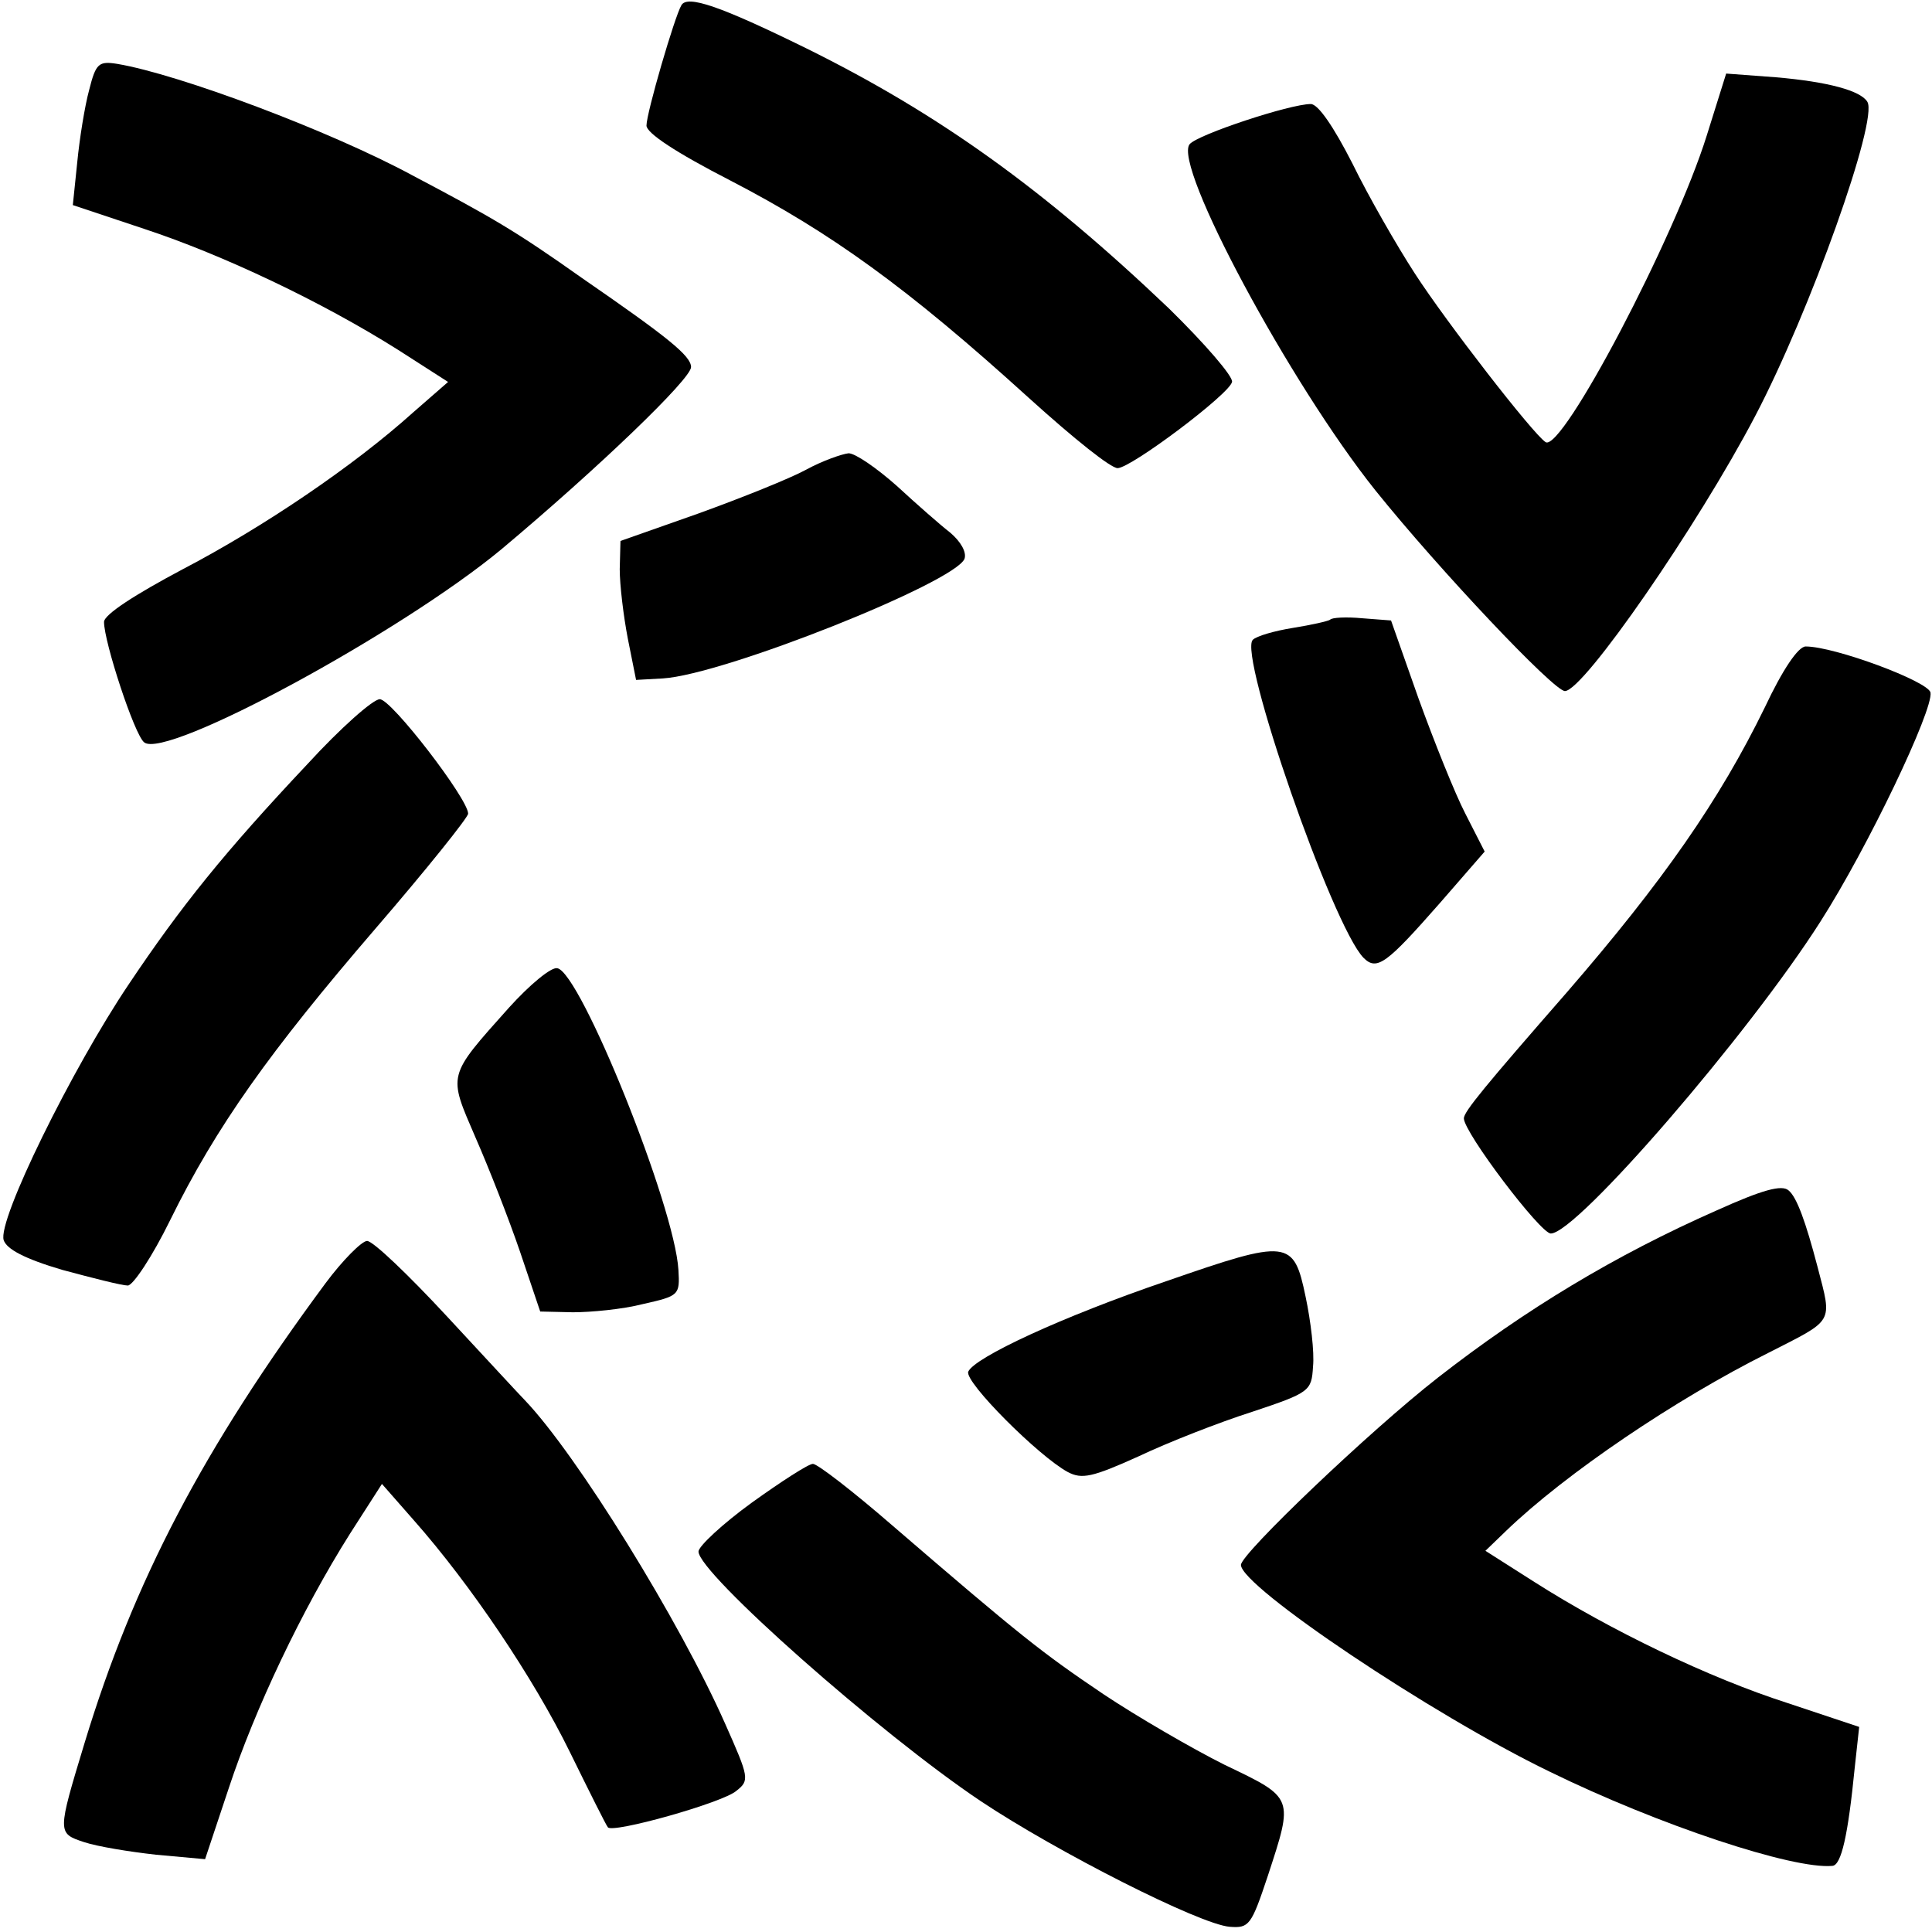
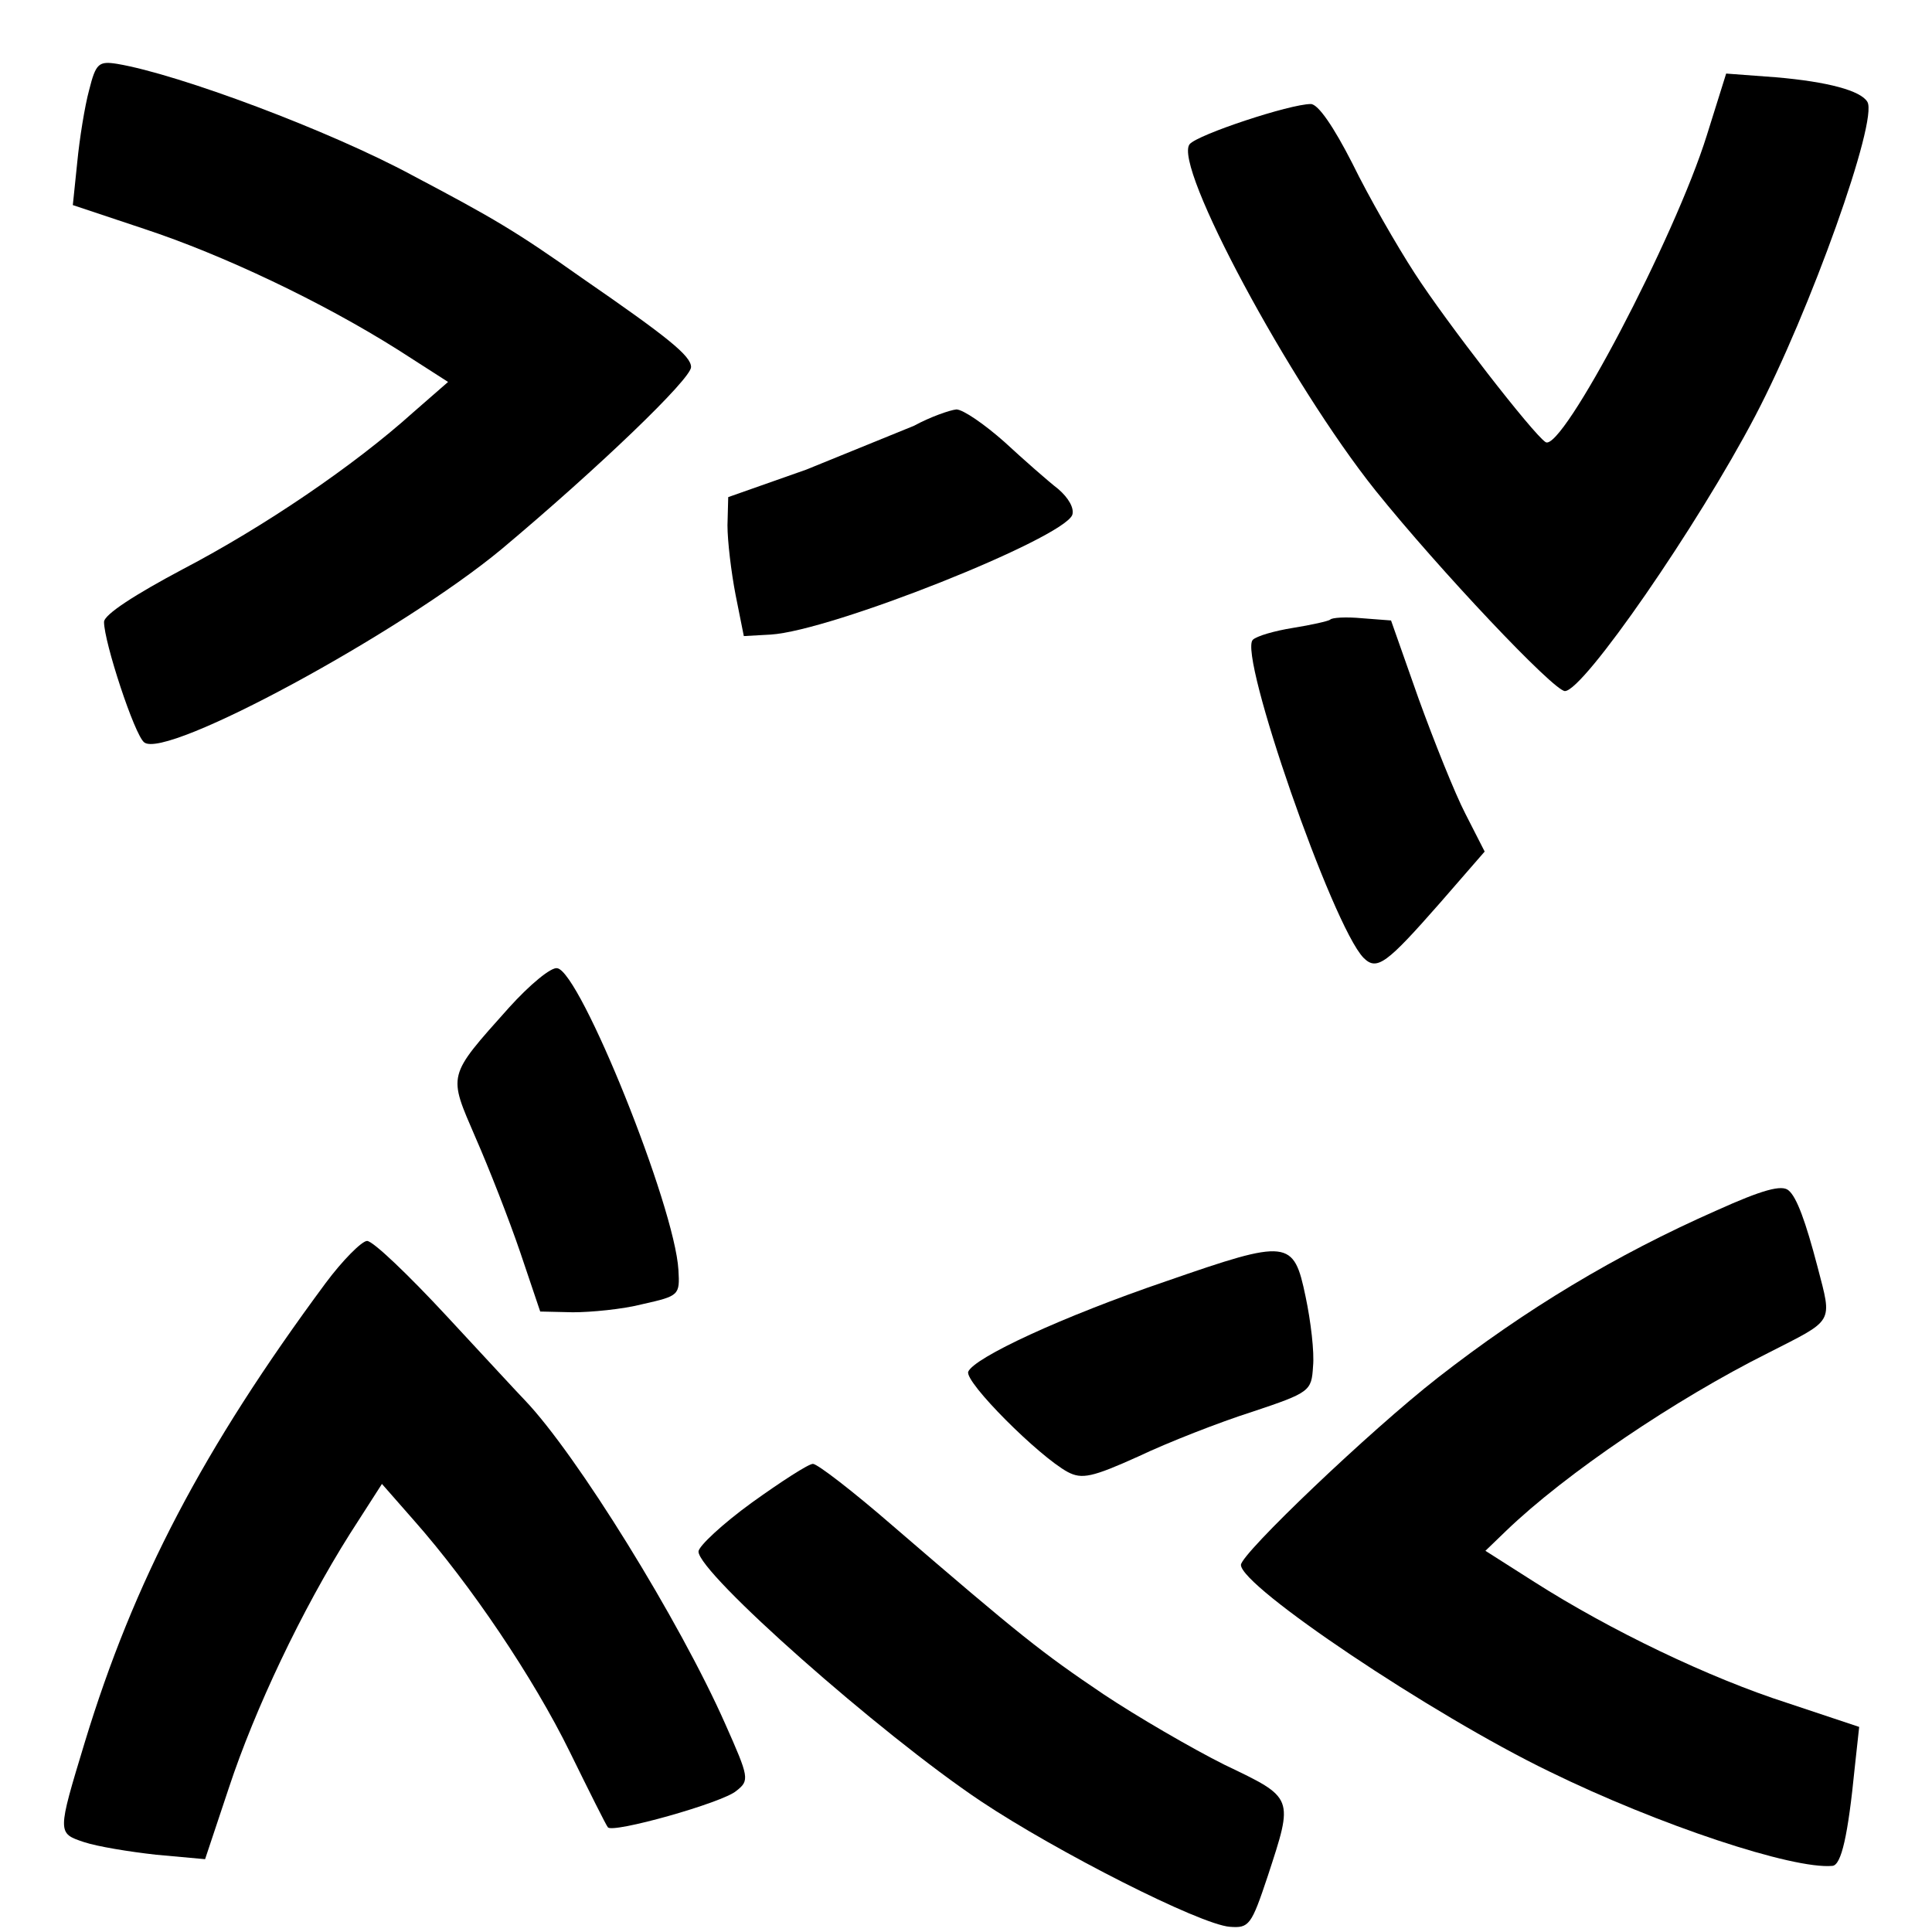
<svg xmlns="http://www.w3.org/2000/svg" version="1.0" width="260pt" height="260pt" viewBox="0 0 260 260" preserveAspectRatio="xMidYMid meet">
  <g transform="translate(0,260) scale(0.1,-0.1)" fill="#000000" stroke="none">
-     <path d="M917 2593 c-9 -15 -47 -145 -47 -162 0 -10 39 -36 113 -74 135 -70 238 -144 401 -292 63 -57 111 -95 120 -95 18 0 151 100 154 116 2 7 -37 52 -85 99 -169 161 -310 262 -488 350 -116 57 -160 72 -168 58z" />
    <path d="M120 2479 c-6 -22 -13 -66 -16 -97 l-6 -58 96 -32 c106 -35 239 -98 342 -163 l67 -43 -47 -41 c-80 -72 -201 -154 -310 -211 -64 -34 -106 -61 -106 -71 0 -27 41 -152 54 -162 29 -24 346 148 481 260 130 109 255 229 255 245 0 15 -31 40 -147 120 -89 63 -120 81 -228 138 -111 60 -314 136 -397 150 -25 4 -29 1 -38 -35z" />
    <path d="M2297 2418 c-43 -138 -195 -427 -217 -413 -17 11 -134 162 -176 227 -24 37 -62 103 -84 148 -25 49 -46 80 -56 80 -28 0 -152 -41 -163 -54 -23 -28 135 -322 250 -466 86 -107 240 -270 255 -270 25 0 179 223 256 370 74 141 166 399 151 423 -9 15 -53 27 -123 33 l-67 5 -26 -83z" />
-     <path d="M1085 1968 c-22 -12 -87 -38 -145 -59 l-105 -37 -1 -38 c0 -21 5 -63 11 -94 l11 -55 36 2 c82 5 393 129 406 161 3 9 -5 23 -19 35 -13 10 -46 39 -72 63 -27 24 -56 44 -65 44 -9 -1 -35 -10 -57 -22z" />
+     <path d="M1085 1968 l-105 -37 -1 -38 c0 -21 5 -63 11 -94 l11 -55 36 2 c82 5 393 129 406 161 3 9 -5 23 -19 35 -13 10 -46 39 -72 63 -27 24 -56 44 -65 44 -9 -1 -35 -10 -57 -22z" />
    <path d="M1790 1766 c-3 -2 -25 -7 -50 -11 -25 -4 -49 -11 -54 -16 -20 -19 107 -385 149 -428 18 -18 31 -8 103 74 l60 69 -26 51 c-14 27 -42 97 -63 155 l-37 105 -39 3 c-21 2 -41 1 -43 -2z" />
-     <path d="M2375 1648 c-61 -125 -137 -234 -266 -383 -110 -126 -139 -161 -139 -170 0 -19 103 -155 117 -155 35 0 267 269 363 420 64 100 152 285 148 308 -3 15 -129 62 -168 62 -10 0 -31 -31 -55 -82z" />
-     <path d="M414 1572 c-112 -119 -170 -191 -241 -297 -76 -113 -177 -318 -168 -344 4 -12 28 -25 79 -40 41 -11 80 -21 88 -21 7 0 33 39 57 88 62 126 134 227 276 392 69 80 125 150 125 155 0 20 -104 155 -119 154 -9 0 -53 -39 -97 -87z" />
    <path d="M685 1244 c-84 -94 -82 -89 -45 -175 18 -41 45 -110 60 -154 l27 -80 44 -1 c24 0 67 4 94 11 49 11 50 12 48 46 -5 86 -132 401 -163 406 -8 2 -37 -22 -65 -53z" />
    <path d="M2310 971 c-136 -60 -257 -133 -375 -225 -91 -71 -265 -237 -265 -252 0 -29 256 -201 415 -278 147 -72 328 -132 381 -127 12 1 21 41 30 132 l6 55 -96 32 c-106 34 -239 98 -341 163 l-66 42 28 27 c80 77 228 177 352 239 90 46 87 39 67 116 -16 61 -28 94 -39 103 -9 8 -35 1 -97 -27z" />
    <path d="M438 873 c-165 -223 -258 -401 -324 -618 -37 -122 -37 -122 -1 -134 18 -6 61 -13 97 -17 l66 -6 32 96 c35 106 98 239 163 342 l43 67 43 -49 c76 -86 161 -212 210 -312 26 -53 49 -99 51 -101 5 -9 155 33 173 49 18 14 17 18 -15 90 -61 138 -200 363 -270 436 -6 6 -53 57 -105 113 -51 55 -99 101 -107 101 -7 0 -33 -26 -56 -57z" />
    <path d="M1570 876 c-141 -48 -259 -103 -267 -122 -5 -14 95 -114 134 -135 19 -10 33 -7 95 21 40 19 109 46 153 60 78 26 80 28 82 61 2 19 -3 61 -10 94 -16 77 -23 78 -187 21z" />
    <path d="M1012 578 c-40 -29 -72 -59 -72 -66 0 -29 244 -245 380 -336 102 -68 295 -166 335 -169 26 -2 29 2 51 68 35 107 36 105 -58 150 -44 22 -118 65 -163 95 -83 56 -111 78 -284 227 -53 46 -101 83 -107 83 -6 0 -43 -24 -82 -52z" />
  </g>
</svg>